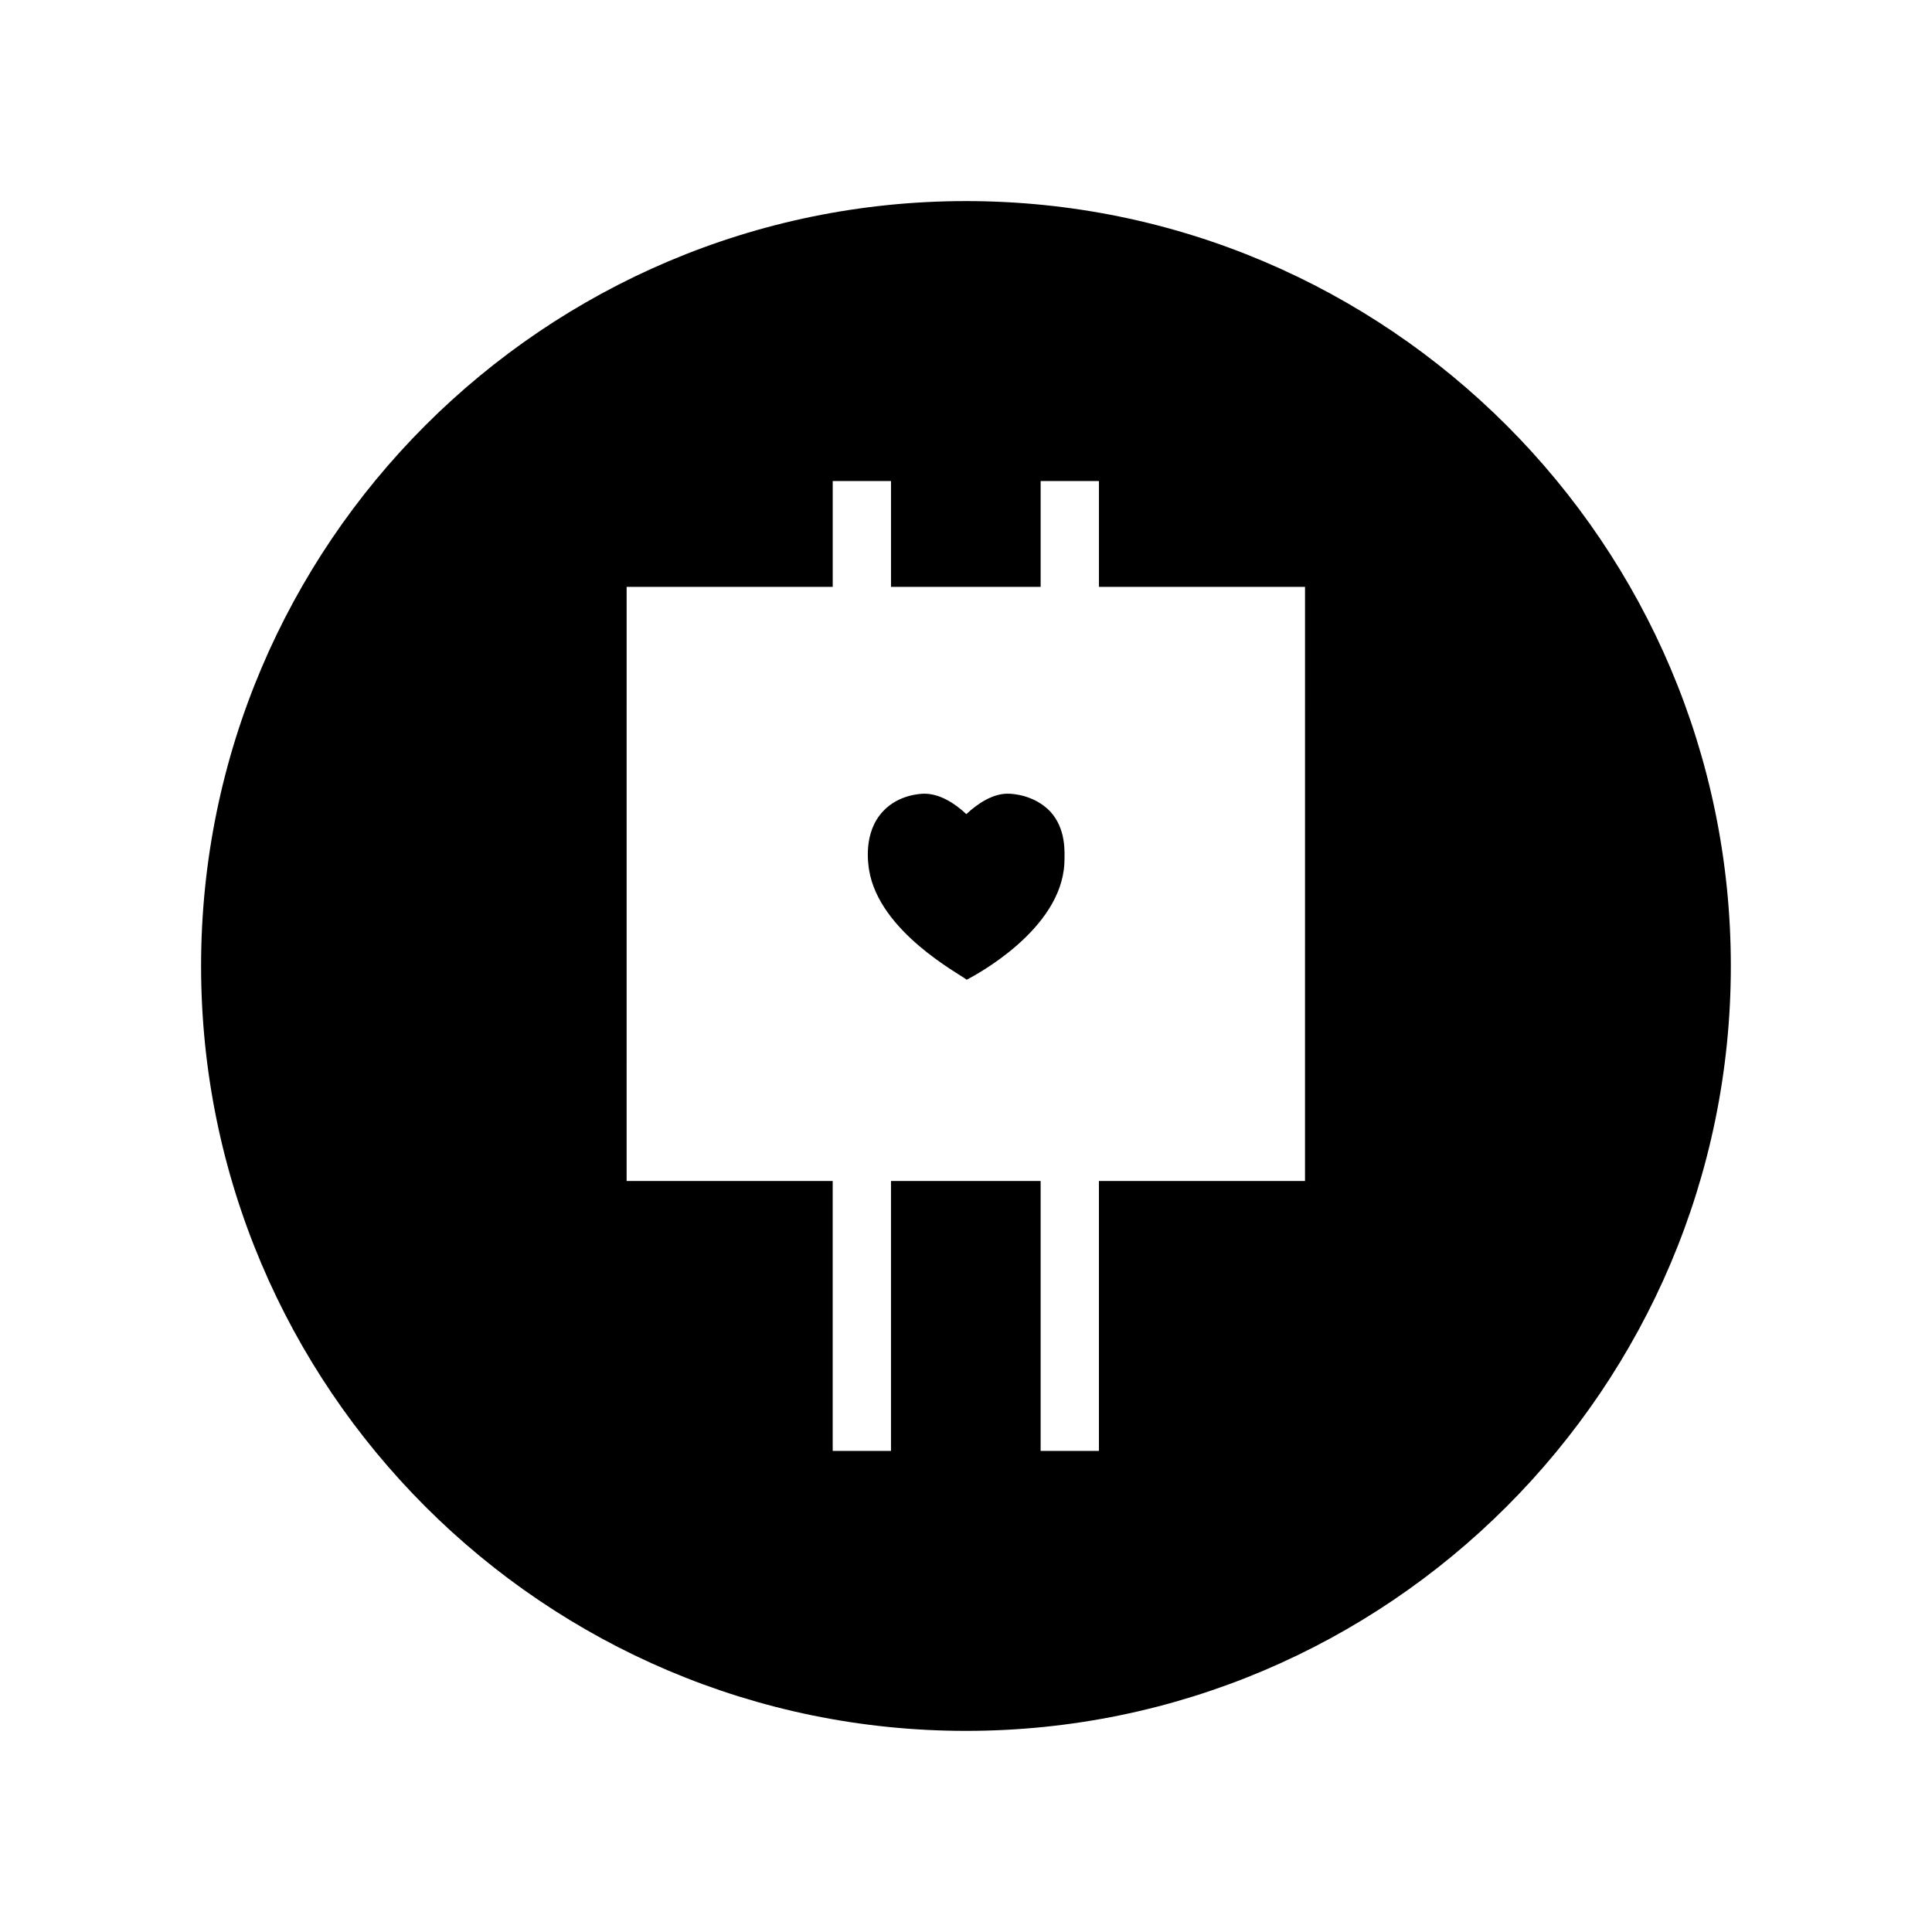
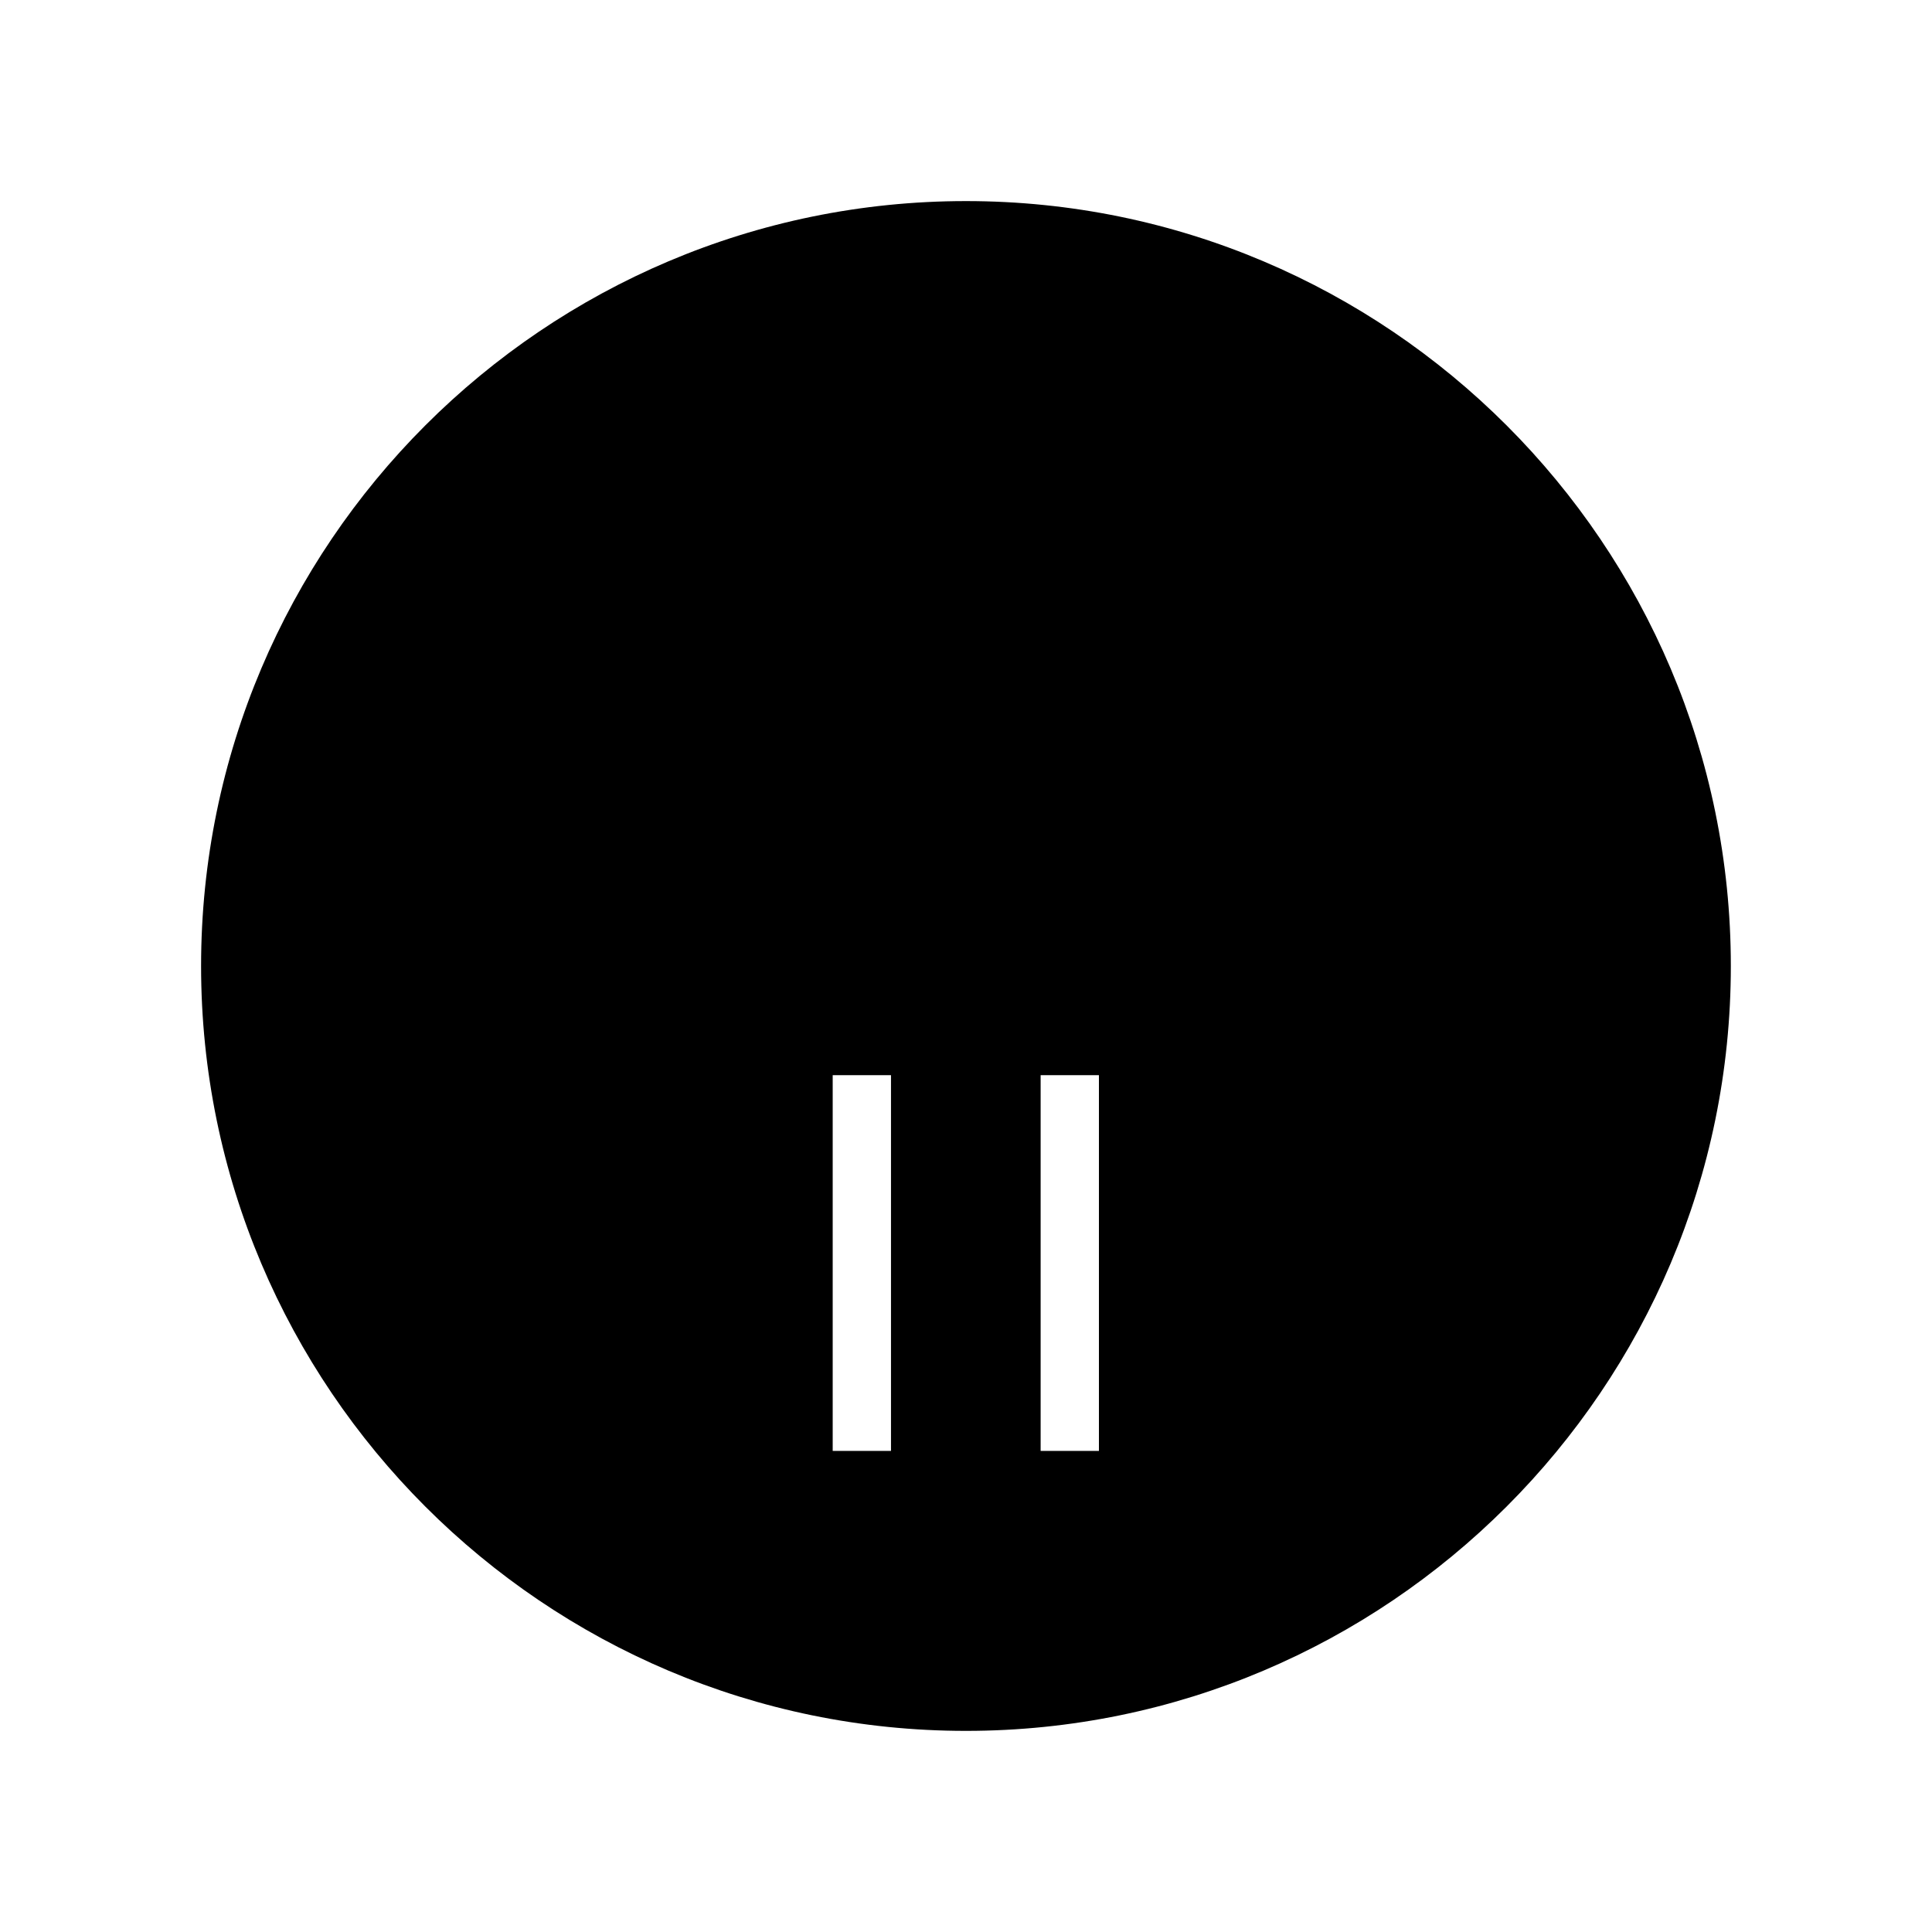
<svg xmlns="http://www.w3.org/2000/svg" fill="#000000" width="800px" height="800px" version="1.1" viewBox="144 144 512 512">
  <g>
-     <path d="m411.21 354.34c-3.938-0.098-7.969 2.461-11.121 5.41-3.148-2.953-7.086-5.41-11.121-5.41-0.887 0-6.789 0.195-10.922 4.625-5.41 5.707-3.938 14.168-3.738 15.547 2.656 16.434 24.109 27.652 25.879 29.125 2.461-1.277 24.992-13.285 25.879-30.801 0.098-3.051 0.492-9.152-3.738-13.777-4.227-4.422-10.035-4.719-11.117-4.719z" />
-     <path d="m400 197.29c-111.79 0-202.71 90.922-202.71 202.71 0 111.78 90.922 202.7 202.7 202.7s202.7-90.922 202.7-202.7c0.004-111.79-90.918-202.71-202.7-202.71zm89.84 259.68h-54.613v71.535h-15.449v-71.535h-39.656v71.535h-15.449v-71.535h-54.613l0.004-157.44h54.613v-28.043h15.449v28.043h39.656v-28.043h15.449v28.043h54.613z" />
+     <path d="m400 197.29c-111.79 0-202.71 90.922-202.71 202.71 0 111.78 90.922 202.7 202.7 202.7s202.7-90.922 202.7-202.7c0.004-111.79-90.918-202.71-202.7-202.71zm89.84 259.68h-54.613v71.535h-15.449v-71.535h-39.656v71.535h-15.449v-71.535h-54.613h54.613v-28.043h15.449v28.043h39.656v-28.043h15.449v28.043h54.613z" />
  </g>
</svg>